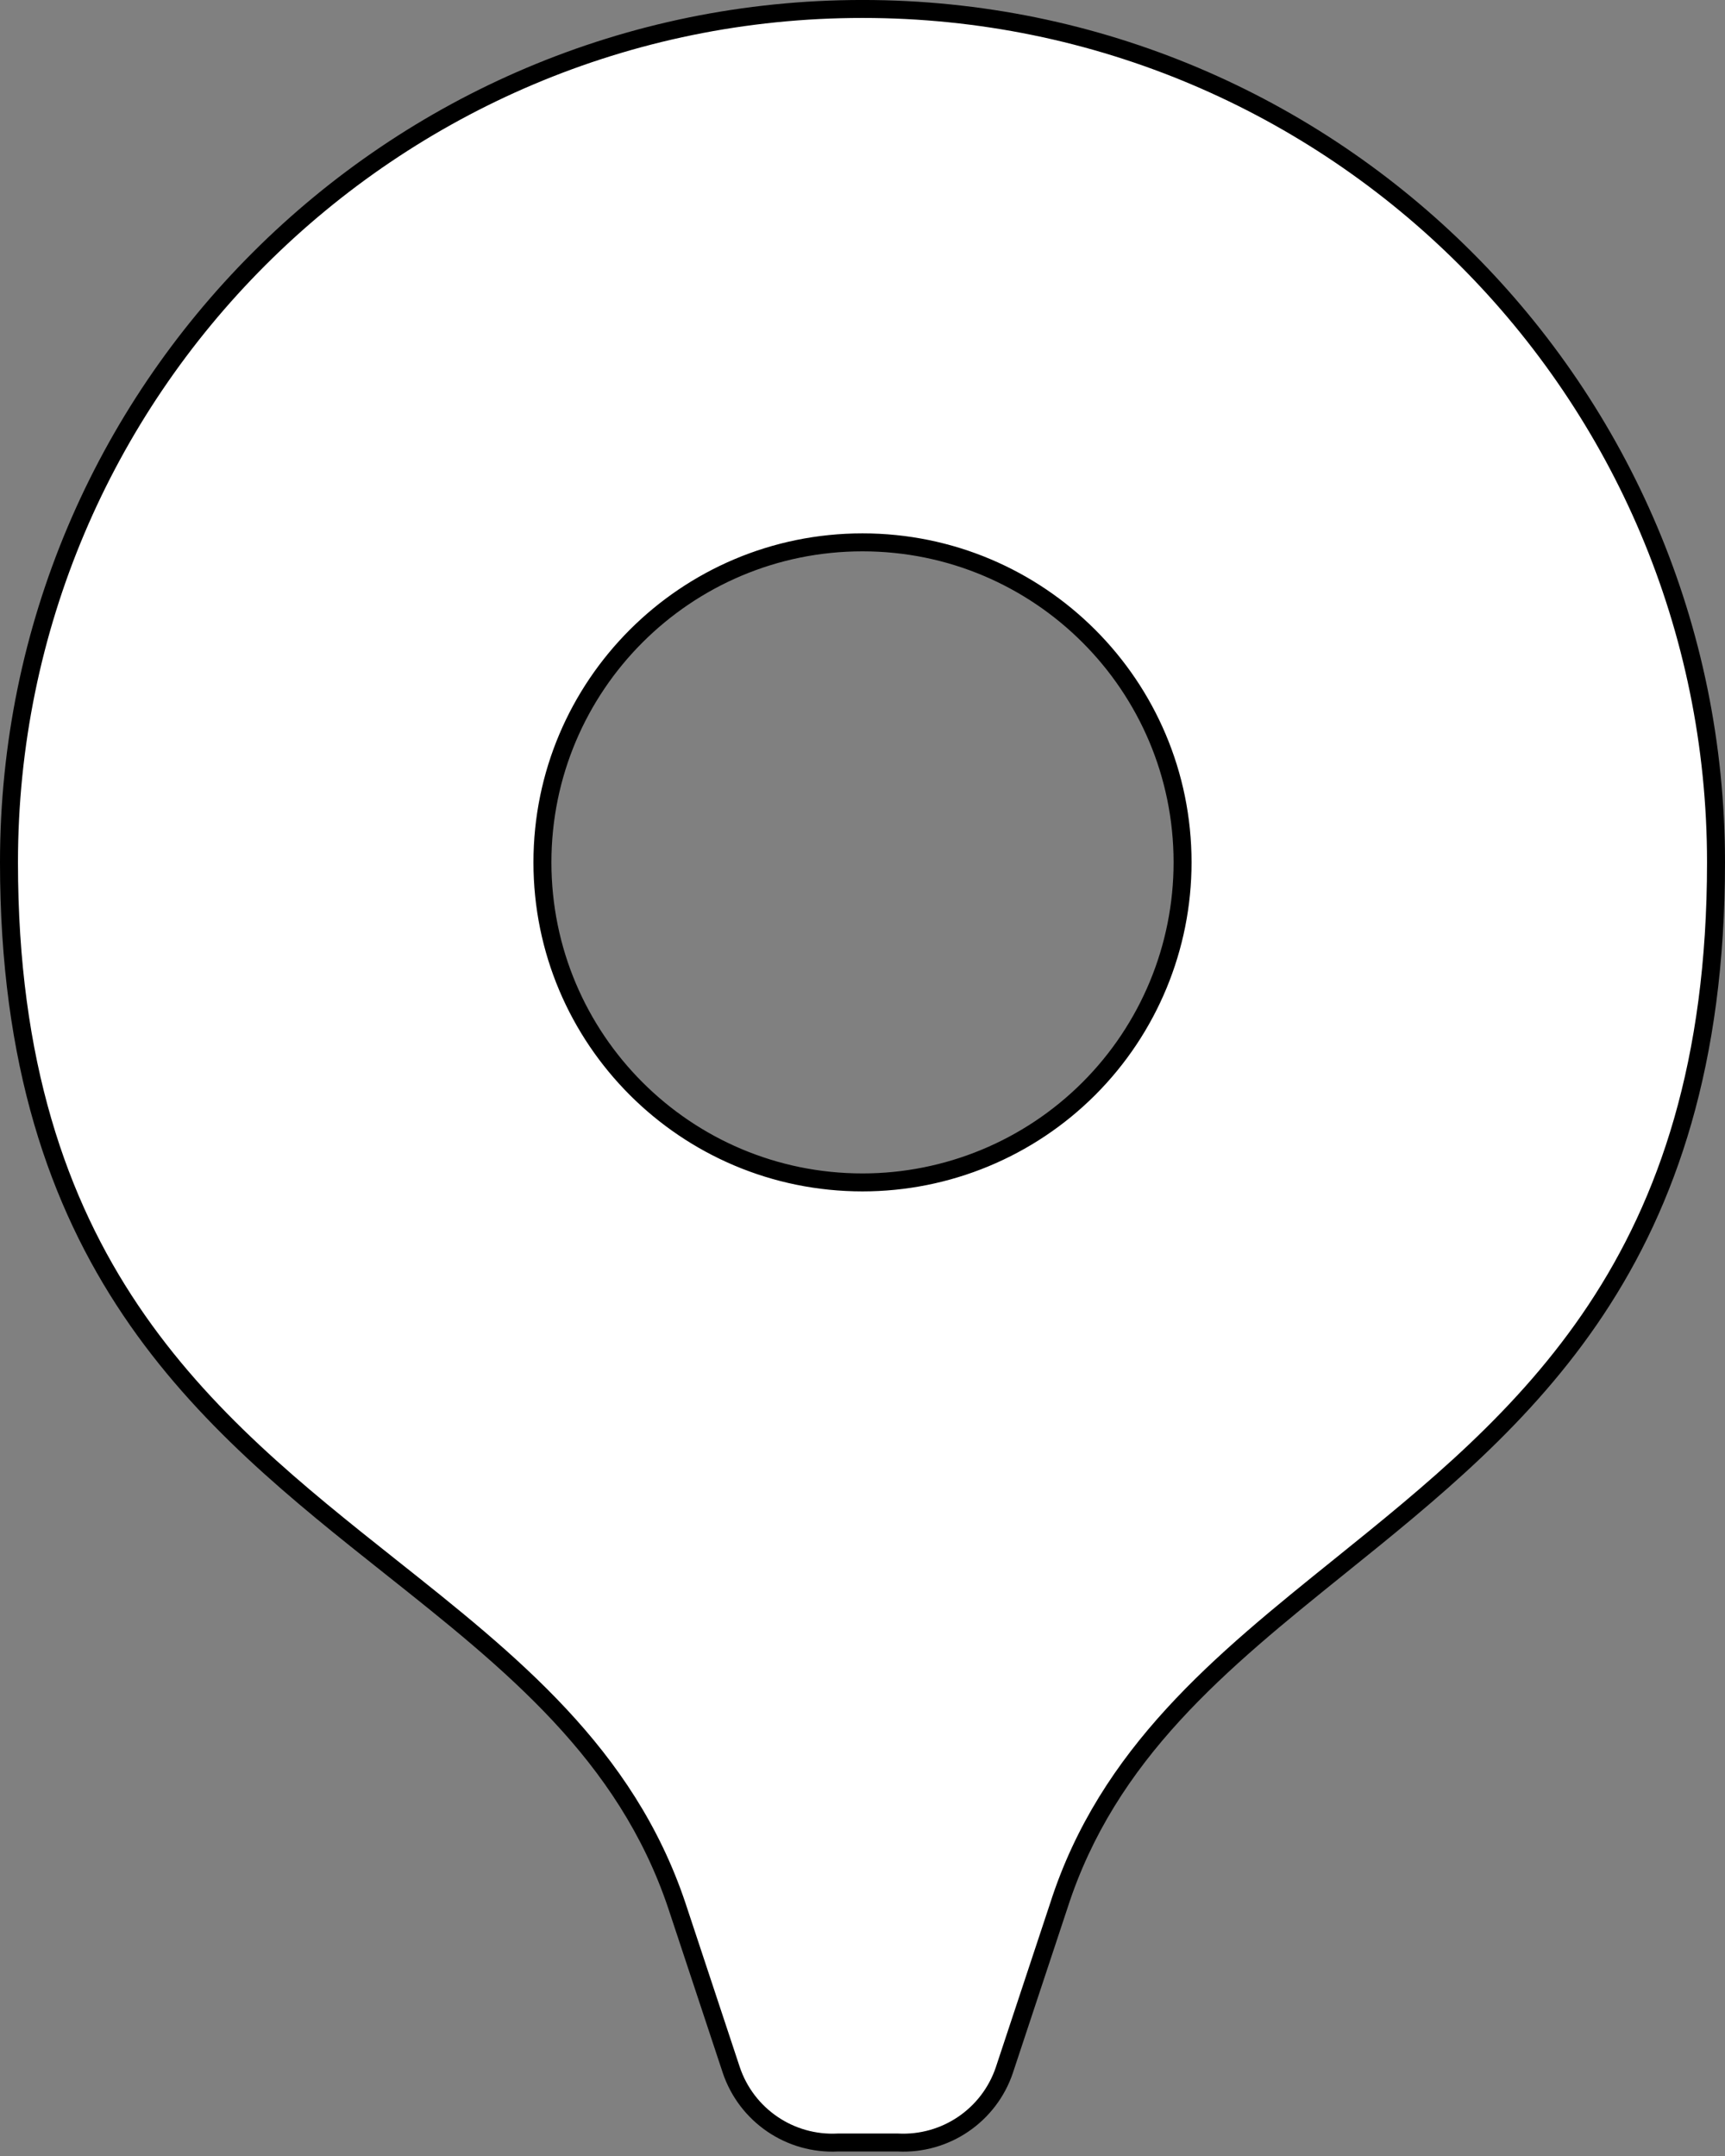
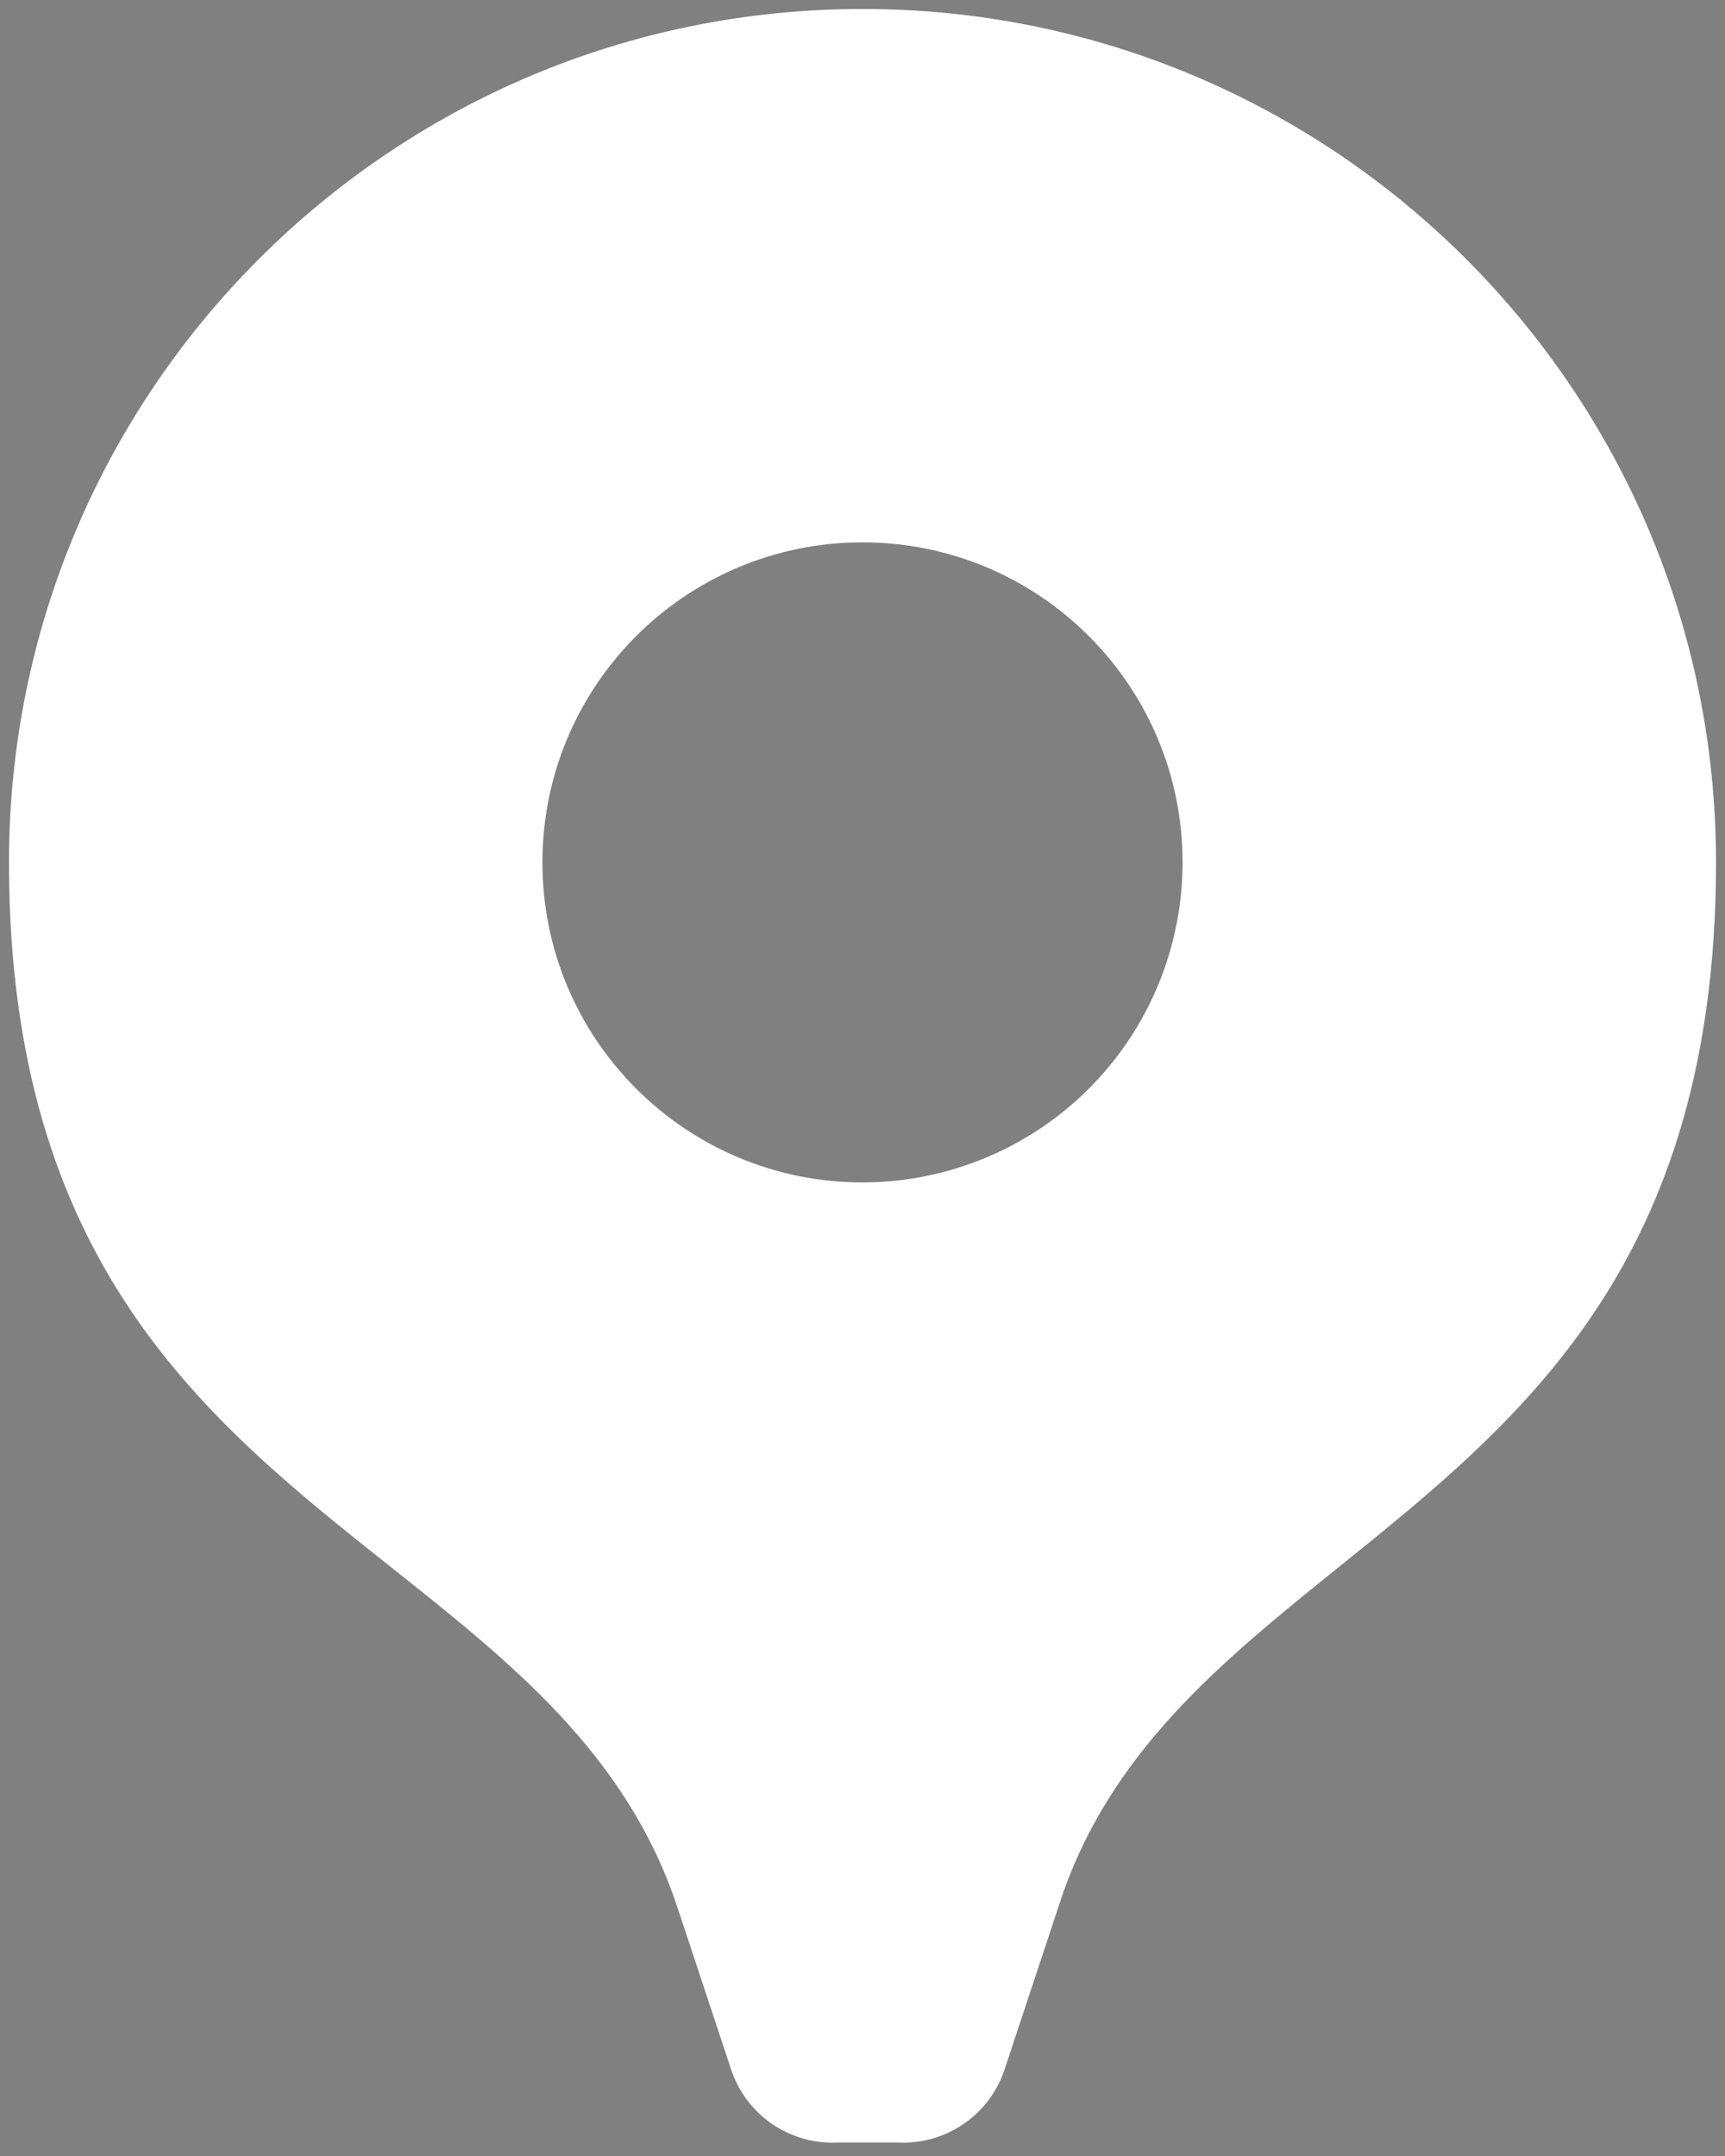
<svg xmlns="http://www.w3.org/2000/svg" width="192" height="240" viewBox="0 0 192 240" fill="none">
  <rect x="0" y="0" width="192" height="240" fill="#808080" stroke="none" />
  <path fill-rule="evenodd" clip-rule="evenodd" d="M1 95.998C1 43.531 43.533 0.998 96 0.998C148.467 0.998 191 43.531 191 95.998C191 140.606 169.344 158.057 149.155 174.326C135.915 184.996 123.306 195.157 117.85 212.136L111.794 230.423C110.096 235.474 105.241 238.776 99.919 238.498H93.269C87.947 238.776 83.092 235.474 81.394 230.423L75.338 212.136C69.663 195.206 56.877 185.055 43.482 174.42C22.957 158.124 1 140.692 1 95.998ZM60.375 95.998C60.375 115.673 76.325 131.623 96 131.623C105.448 131.623 114.51 127.87 121.191 121.189C127.872 114.508 131.625 105.446 131.625 95.998C131.625 76.323 115.675 60.373 96 60.373C76.325 60.373 60.375 76.323 60.375 95.998Z" fill="white" />
-   <path d="M149.155 174.326L149.783 175.105L149.783 175.105L149.155 174.326ZM117.85 212.136L118.799 212.45L118.802 212.441L117.85 212.136ZM111.794 230.423L112.742 230.742L112.743 230.737L111.794 230.423ZM99.919 238.498L99.971 237.499L99.945 237.498H99.919V238.498ZM93.269 238.498V237.498H93.243L93.217 237.499L93.269 238.498ZM81.394 230.423L80.444 230.737L80.446 230.742L81.394 230.423ZM75.338 212.136L76.287 211.821L76.286 211.818L75.338 212.136ZM43.482 174.42L44.104 173.637L44.104 173.637L43.482 174.42ZM121.191 121.189L121.898 121.896L121.898 121.896L121.191 121.189ZM96 -0.002C42.981 -0.002 0 42.979 0 95.998H2C2 44.083 44.085 1.998 96 1.998V-0.002ZM192 95.998C192 42.979 149.019 -0.002 96 -0.002V1.998C147.915 1.998 190 44.083 190 95.998H192ZM149.783 175.105C159.863 166.982 170.446 158.462 178.482 146.342C186.538 134.191 192 118.48 192 95.998H190C190 118.124 184.634 133.443 176.815 145.237C168.975 157.061 158.636 165.401 148.528 173.547L149.783 175.105ZM118.802 212.441C124.153 195.79 136.509 185.802 149.783 175.105L148.528 173.547C135.322 184.19 122.459 194.523 116.898 211.83L118.802 212.441ZM112.743 230.737L118.799 212.45L116.901 211.821L110.844 230.109L112.743 230.737ZM99.867 239.497C105.637 239.798 110.901 236.218 112.742 230.742L110.846 230.104C109.291 234.73 104.845 237.754 99.971 237.499L99.867 239.497ZM93.269 239.498H99.919V237.498H93.269V239.498ZM80.446 230.742C82.287 236.218 87.551 239.798 93.321 239.497L93.217 237.499C88.343 237.754 83.897 234.73 82.342 230.104L80.446 230.742ZM74.388 212.45L80.445 230.737L82.343 230.109L76.287 211.821L74.388 212.45ZM42.86 175.203C56.29 185.866 68.823 195.847 74.389 212.453L76.286 211.818C70.503 194.565 57.465 184.244 44.104 173.637L42.86 175.203ZM0 95.998C0 118.526 5.539 134.255 13.714 146.416C21.868 158.546 32.612 167.067 42.86 175.203L44.104 173.637C33.826 165.477 23.329 157.134 15.374 145.3C7.44 133.498 2 118.164 2 95.998H0ZM96 130.623C76.877 130.623 61.375 115.121 61.375 95.998H59.375C59.375 116.225 75.773 132.623 96 132.623V130.623ZM120.484 120.482C113.99 126.975 105.183 130.623 96 130.623V132.623C105.714 132.623 115.029 128.764 121.898 121.896L120.484 120.482ZM130.625 95.998C130.625 105.181 126.977 113.988 120.484 120.482L121.898 121.896C128.766 115.027 132.625 105.712 132.625 95.998H130.625ZM96 61.373C115.123 61.373 130.625 76.875 130.625 95.998H132.625C132.625 75.771 116.227 59.373 96 59.373V61.373ZM61.375 95.998C61.375 76.875 76.877 61.373 96 61.373V59.373C75.773 59.373 59.375 75.771 59.375 95.998H61.375Z" fill="black" />
</svg>